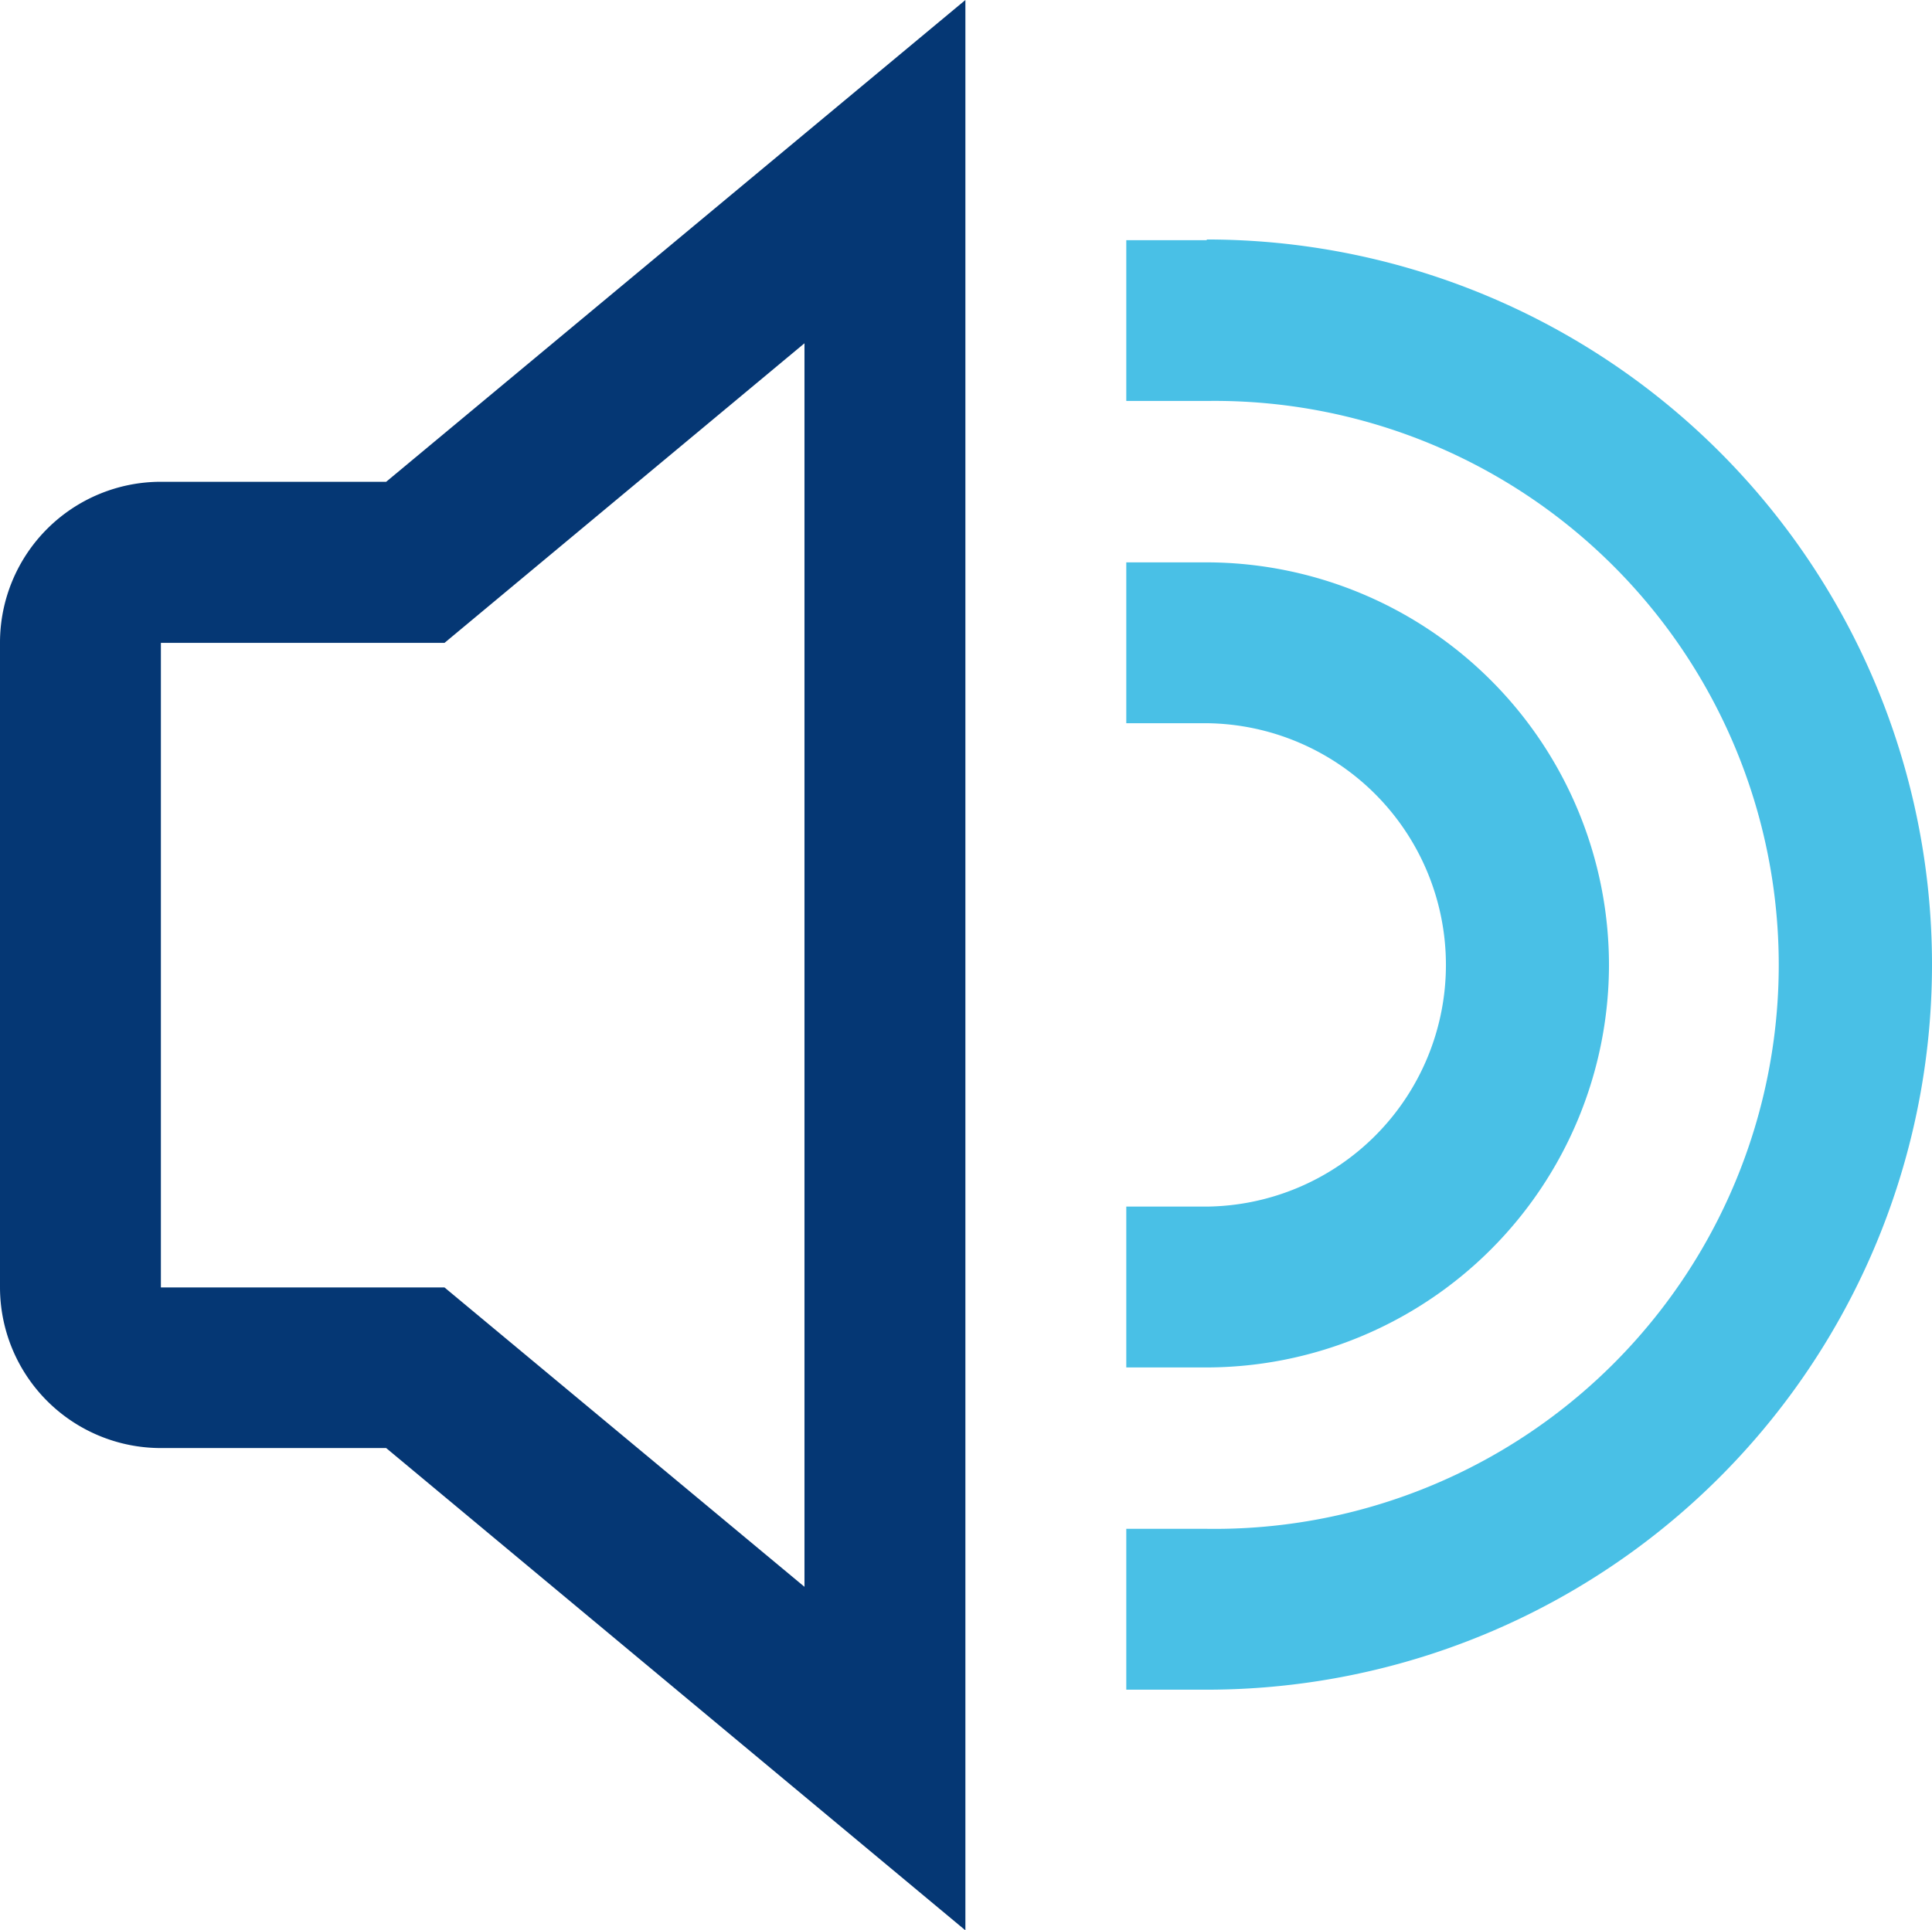
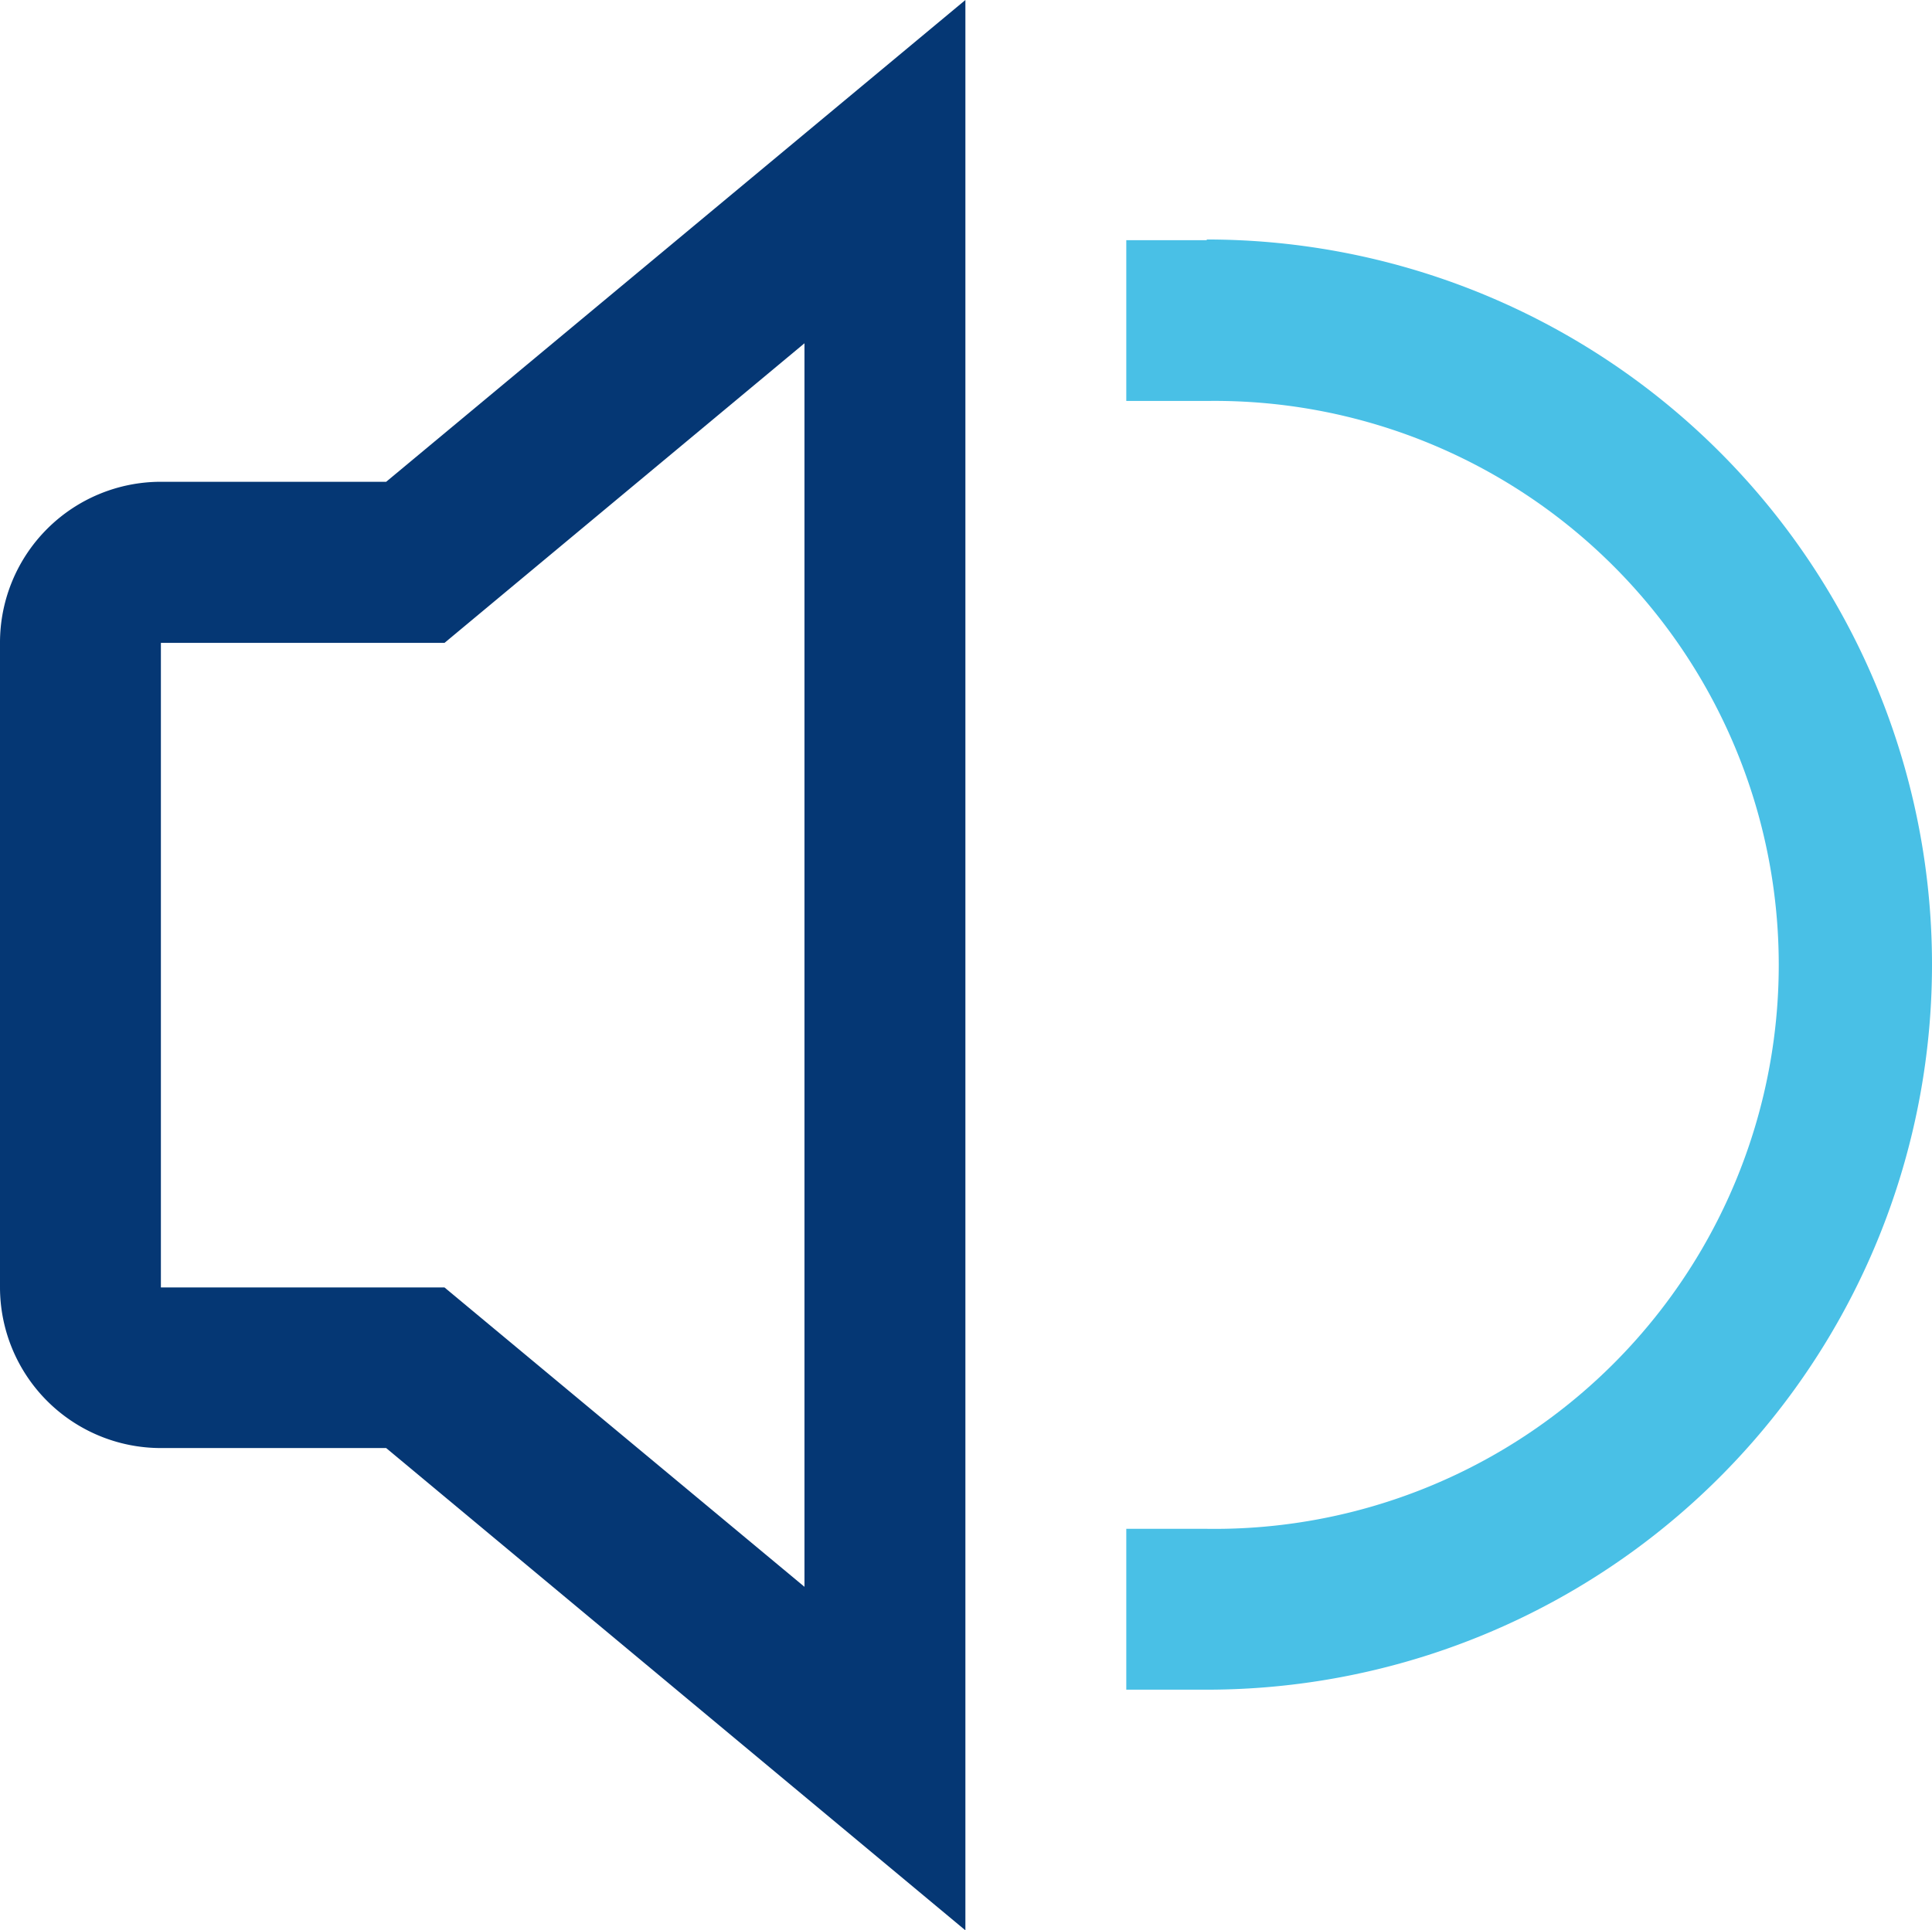
<svg xmlns="http://www.w3.org/2000/svg" id="_01_align_center" data-name="01 align center" width="70.044" height="70" viewBox="0 0 70.044 70">
  <path id="Tracé_151896" data-name="Tracé 151896" d="M5.833,17.471A5.833,5.833,0,0,0,0,23.3V46.678a5.833,5.833,0,0,0,5.833,5.833H14L35,70V0L14,17.471Zm23.333-5.023V57.543L16.115,46.687H5.833V23.313H16.115Z" transform="translate(0)" fill="#053774" />
-   <path id="Tracé_151897" data-name="Tracé 151897" d="M31.5,21.6A14.609,14.609,0,0,0,16.92,6.992H14v5.833h2.917a8.765,8.765,0,0,1,0,17.529H14v5.833h2.917A14.613,14.613,0,0,0,31.5,21.6Z" transform="translate(26.833 13.401)" fill="#49c0e6" />
  <path id="Tracé_151898" data-name="Tracé 151898" d="M16.917,3H14V8.83h2.917a20.452,20.452,0,1,1,0,40.9H14v5.833h2.917a26.294,26.294,0,1,0,0-52.588Z" transform="translate(26.833 5.71)" fill="#49c0e6" />
</svg>